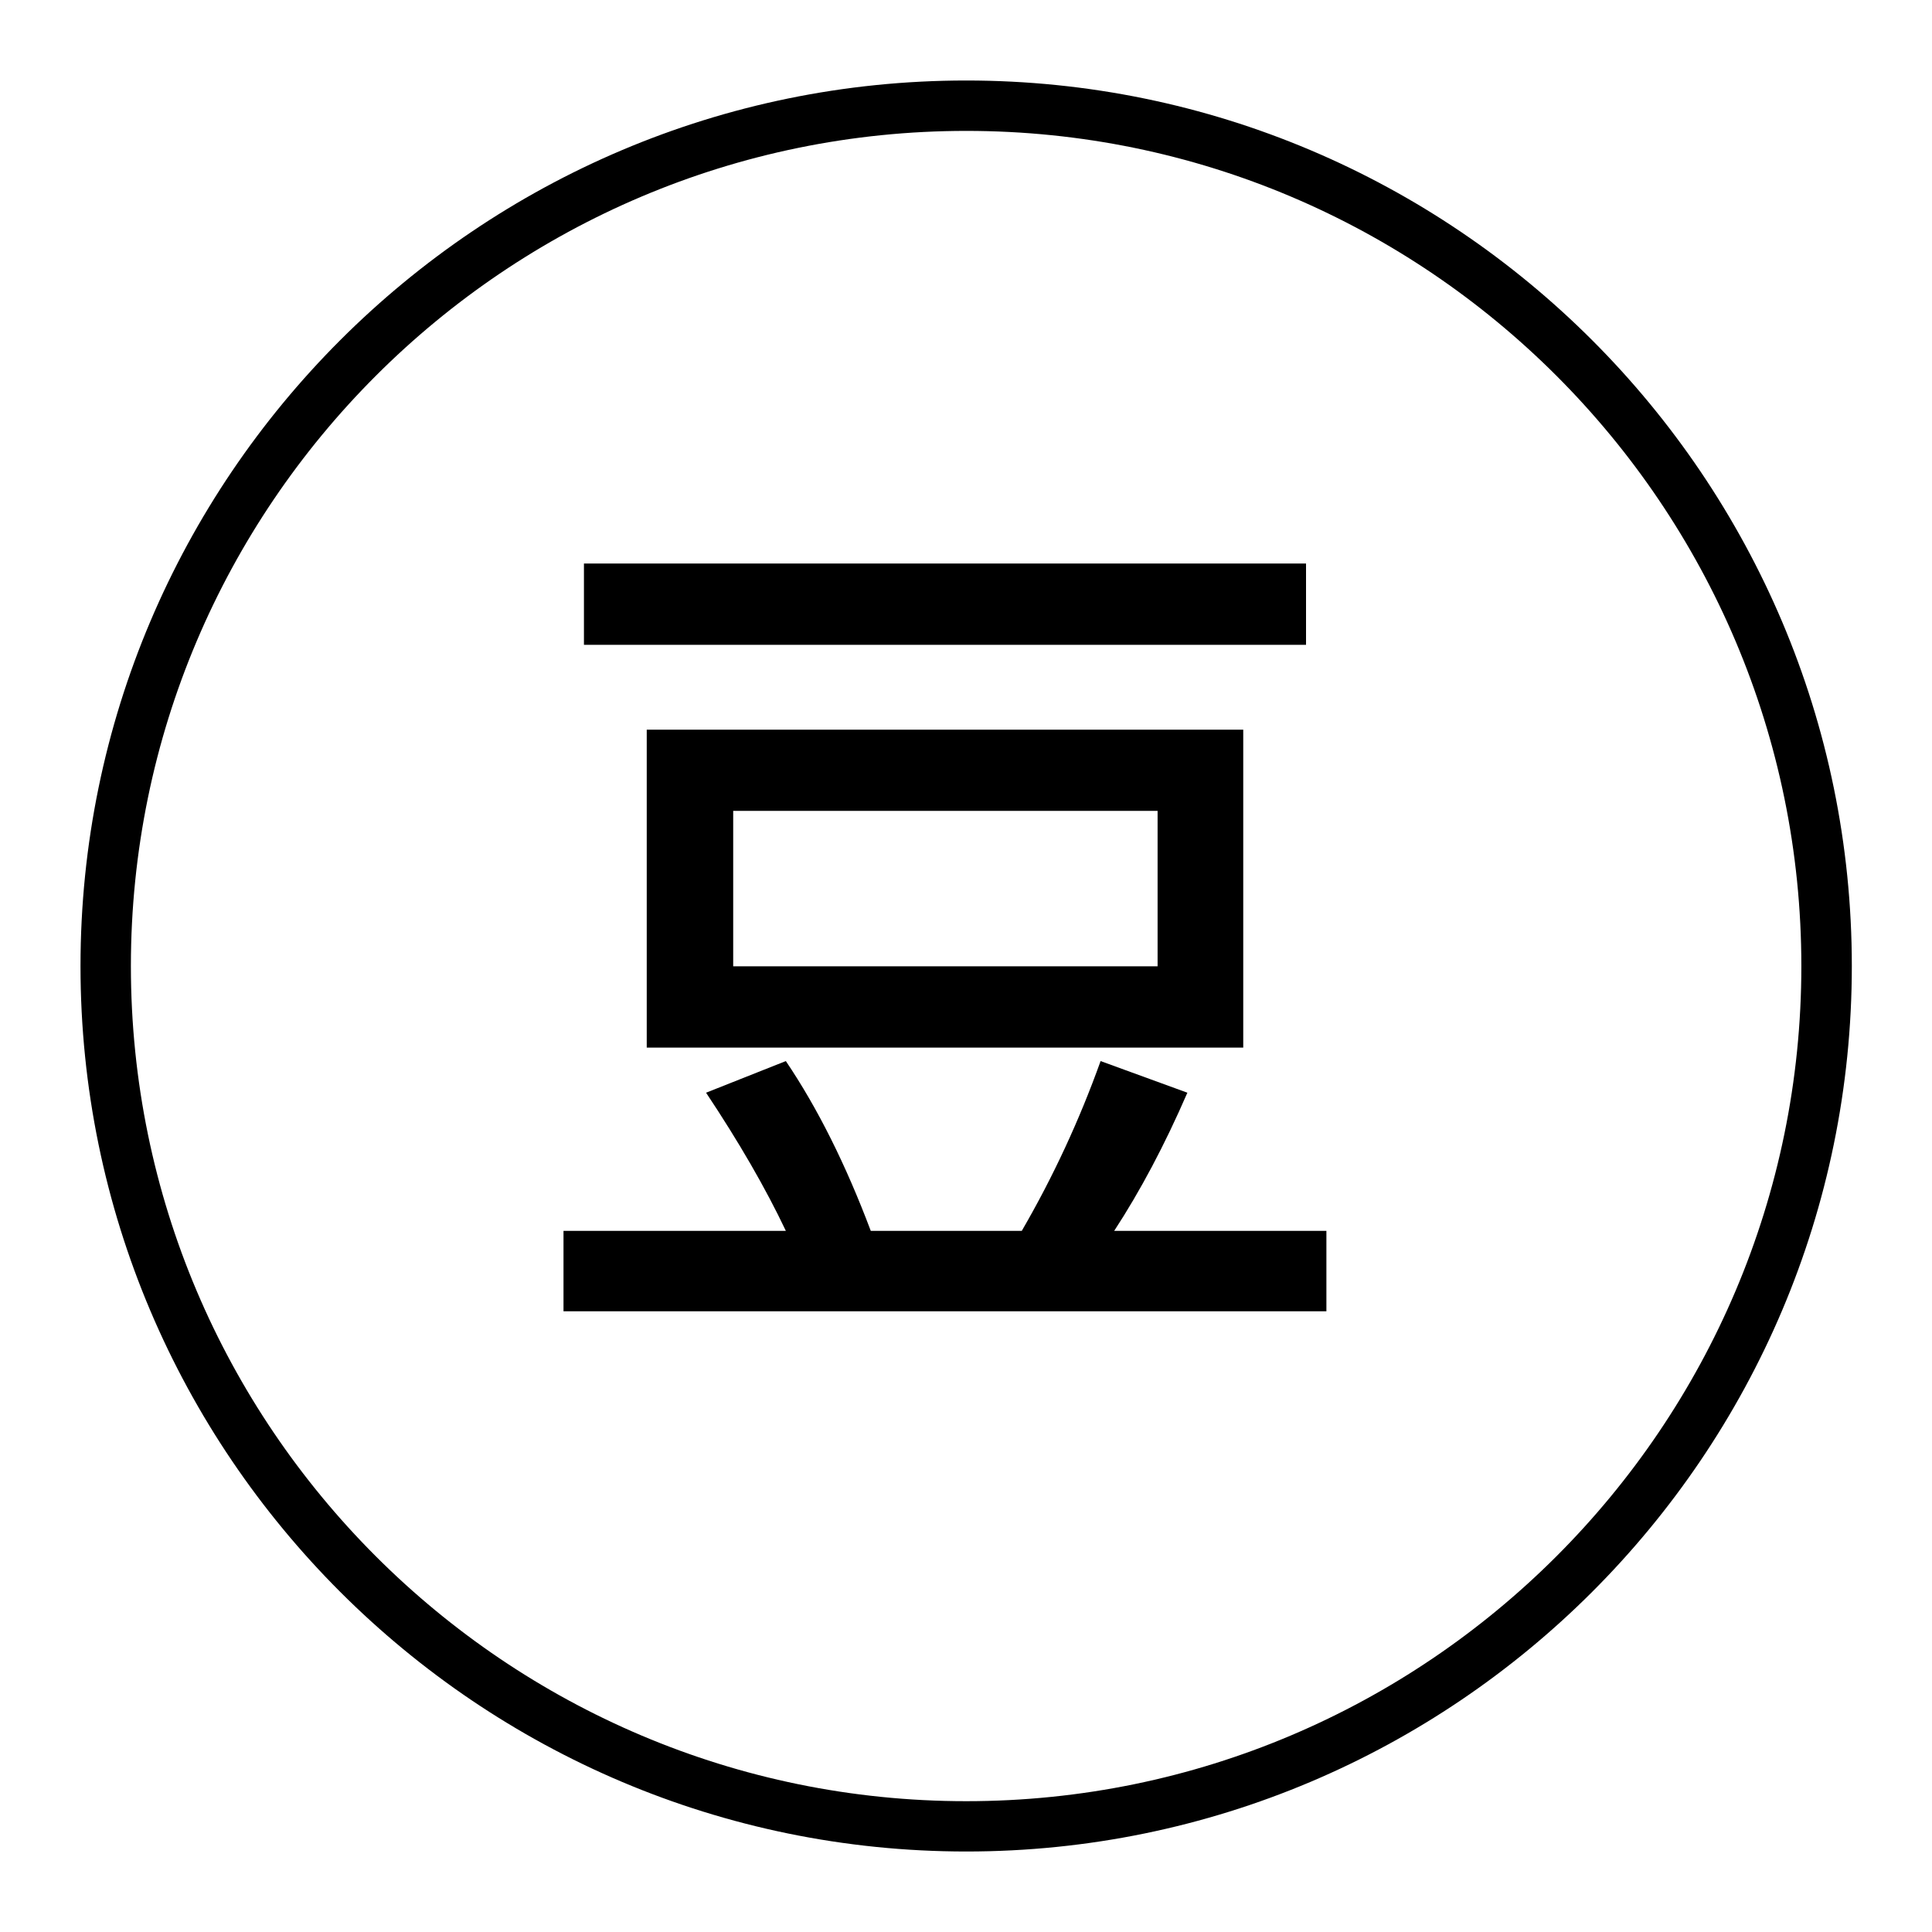
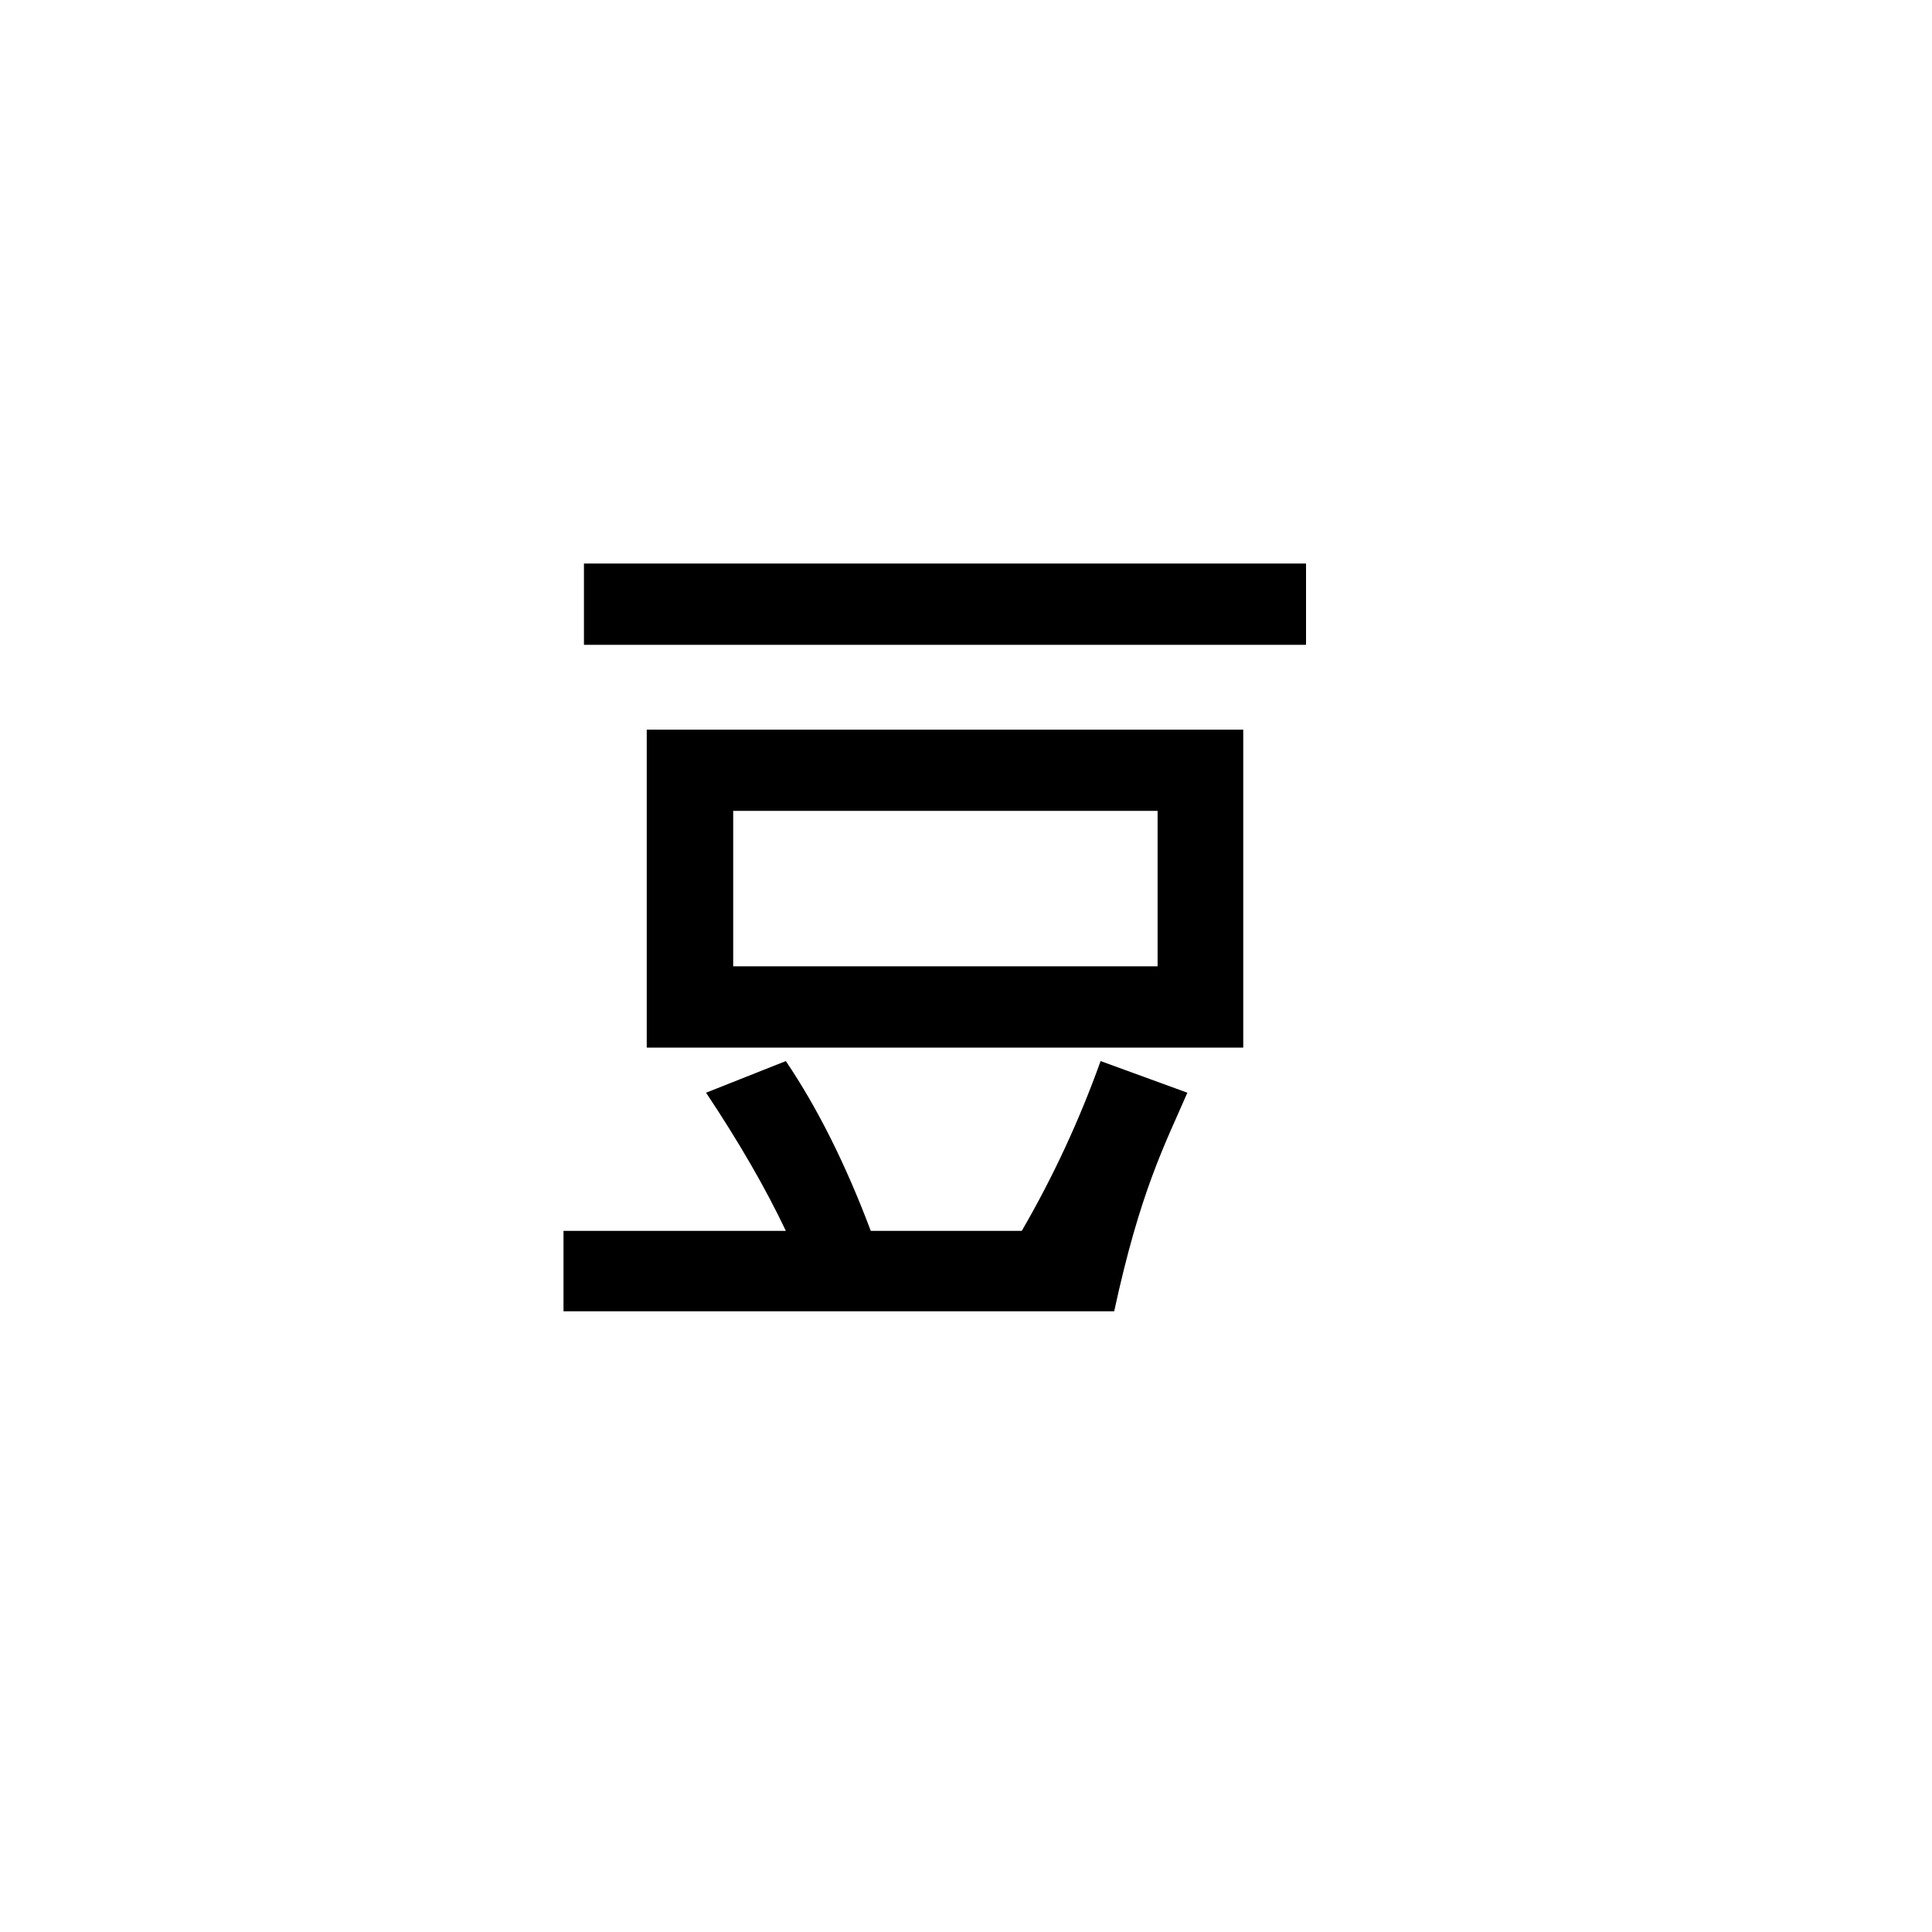
<svg xmlns="http://www.w3.org/2000/svg" width="24" height="24" viewBox="0 0 24 24" fill="none">
-   <path d="M7.254 7H16.224V8.01H7.254V7ZM14.75 13.574L13.672 13.181C13.41 13.912 13.083 14.618 12.693 15.29H10.817C10.507 14.467 10.156 13.764 9.762 13.181L8.771 13.574C9.18 14.188 9.51 14.759 9.762 15.29H7V16.289H16.477V15.29H13.841C14.164 14.796 14.468 14.224 14.75 13.574ZM15.444 13.014V9.064H8.034V13.014H15.444ZM9.108 10.073H14.38V12.004H9.108V10.073Z" fill="black" />
-   <path d="M12.003 1C5.936 1 1 5.935 1 12.001C1 18.067 5.936 23 12.004 23C18.069 23 23.004 18.067 23.004 12.001C23.004 5.935 18.069 1 12.003 1ZM12.003 22.375C6.281 22.375 1.626 17.721 1.626 12.001C1.626 6.28 6.281 1.626 12.004 1.626C17.723 1.626 22.377 6.28 22.377 12.001C22.377 17.721 17.722 22.375 12.003 22.375Z" fill="black" />
+   <path d="M7.254 7H16.224V8.01H7.254V7ZM14.75 13.574L13.672 13.181C13.41 13.912 13.083 14.618 12.693 15.29H10.817C10.507 14.467 10.156 13.764 9.762 13.181L8.771 13.574C9.18 14.188 9.51 14.759 9.762 15.29H7V16.289H16.477H13.841C14.164 14.796 14.468 14.224 14.75 13.574ZM15.444 13.014V9.064H8.034V13.014H15.444ZM9.108 10.073H14.38V12.004H9.108V10.073Z" fill="black" />
</svg>